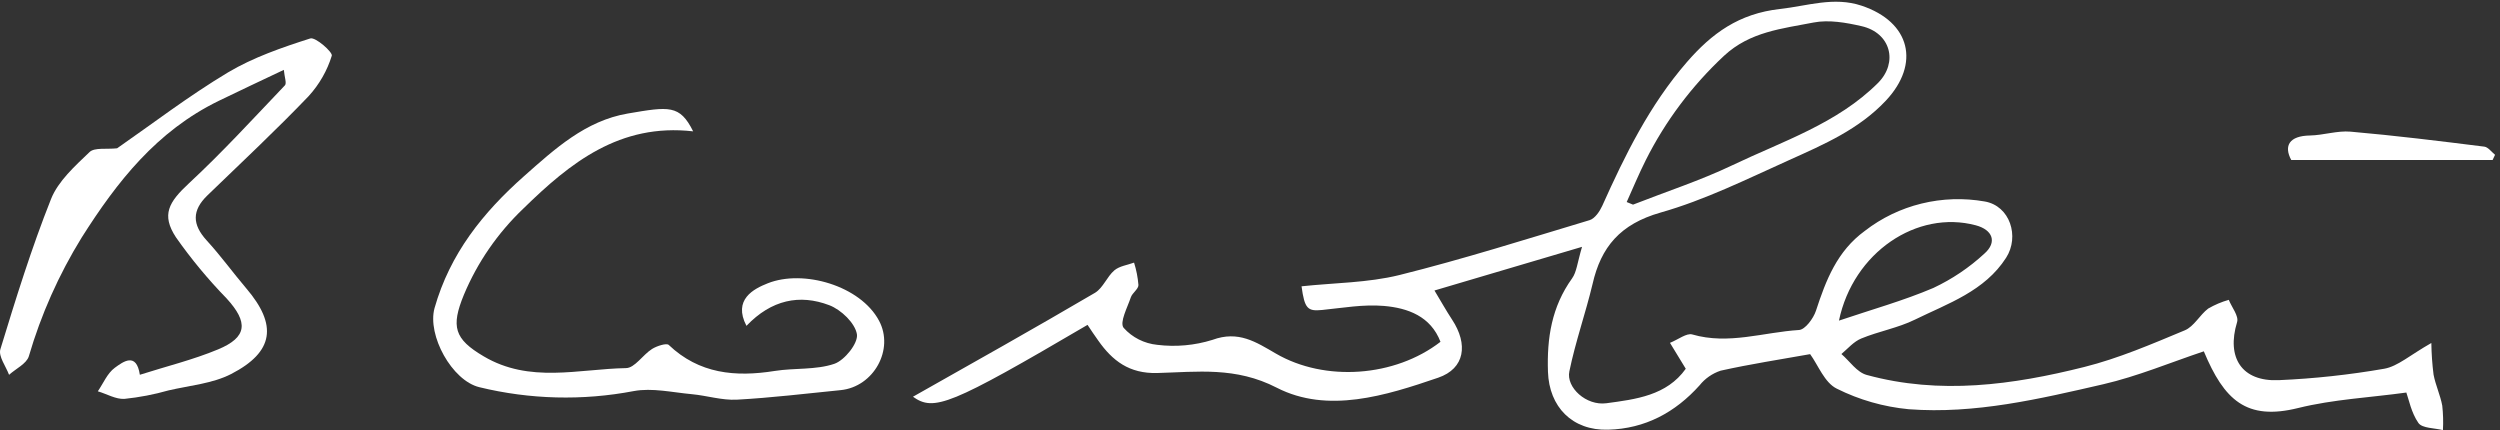
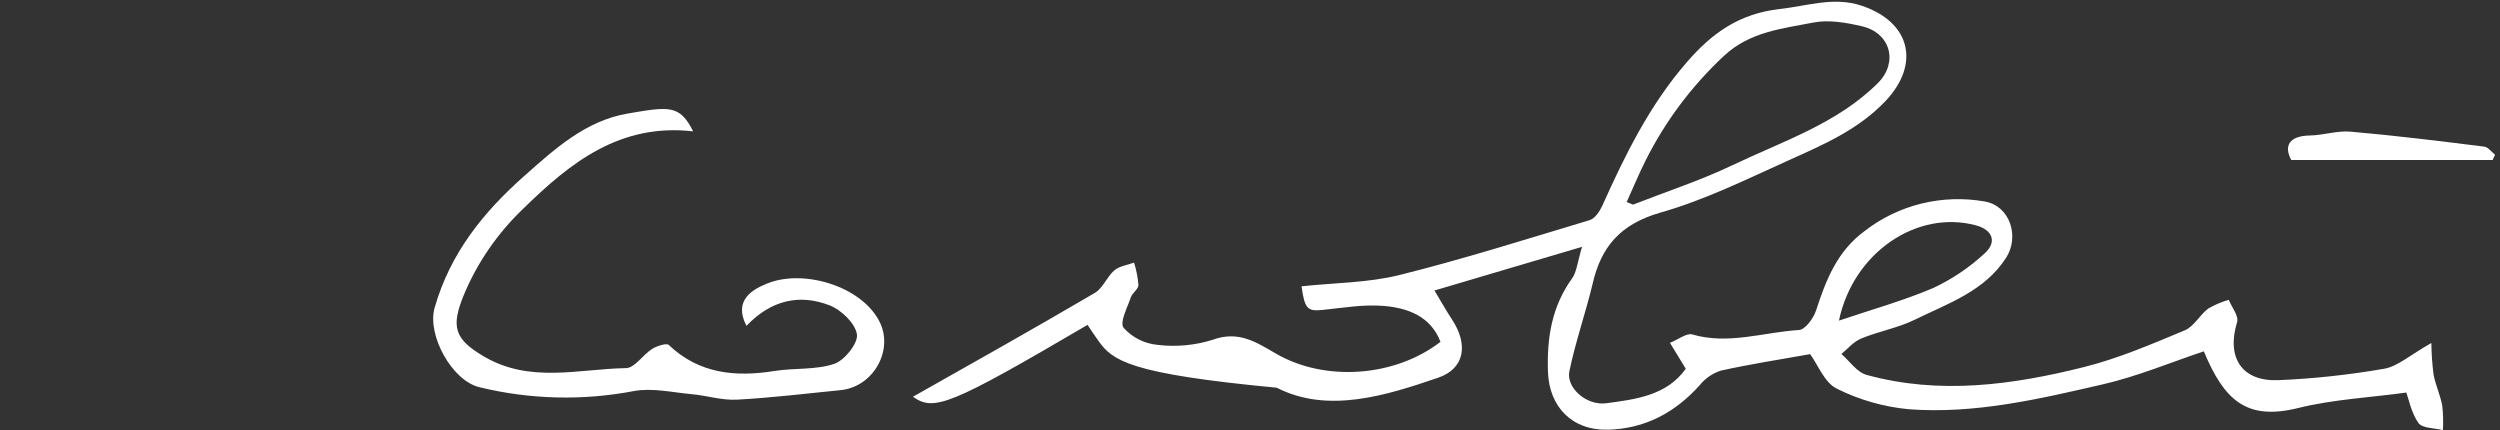
<svg xmlns="http://www.w3.org/2000/svg" width="186" height="32" viewBox="0 0 186 32" fill="none">
  <rect x="0" y="0" width="186" height="32" fill="#333333" stroke="none" />
  <g clip-path="url(#clip0_3590_48793)">
-     <path d="M180.892 25.519C180.903 26.306 180.958 27.093 181.057 27.875C181.206 28.655 181.559 29.399 181.704 30.179C181.771 30.784 181.787 31.393 181.754 32C181.126 31.84 180.223 31.87 179.935 31.476C179.396 30.707 179.212 29.7 179.032 29.205C176.352 29.577 173.615 29.707 170.993 30.354C167.118 31.32 165.476 29.755 163.964 26.139C161.476 26.972 159.033 27.997 156.483 28.588C151.736 29.681 146.943 30.818 142.016 30.447C140.146 30.271 138.327 29.751 136.657 28.916C135.742 28.47 135.271 27.165 134.674 26.348C132.423 26.749 130.202 27.091 128.016 27.578C127.396 27.784 126.852 28.163 126.451 28.666C124.64 30.684 122.4 31.896 119.644 31.97C116.964 32.045 115.257 30.261 115.169 27.667C115.085 25.162 115.437 22.835 116.964 20.71C117.301 20.241 117.347 19.573 117.703 18.365L106.724 21.613C107.218 22.434 107.604 23.125 108.037 23.783C109.239 25.608 108.998 27.418 106.999 28.102C103.098 29.436 98.784 30.792 94.99 28.845C91.927 27.269 89.079 27.674 86.097 27.752C84.014 27.808 82.766 26.838 81.714 25.344C81.438 24.972 81.178 24.56 80.913 24.17C70.665 30.183 69.49 30.625 67.924 29.517C72.353 27.016 76.947 24.437 81.476 21.78C82.077 21.409 82.357 20.583 82.912 20.111C83.295 19.792 83.88 19.721 84.374 19.539C84.545 20.082 84.654 20.642 84.7 21.208C84.7 21.512 84.244 21.791 84.133 22.122C83.877 22.888 83.283 23.98 83.597 24.389C84.236 25.107 85.133 25.56 86.105 25.656C87.484 25.826 88.885 25.699 90.209 25.285C92.142 24.575 93.447 25.448 94.921 26.303C98.573 28.429 103.784 28.053 107.172 25.43C106.444 23.534 104.748 22.914 102.96 22.761C101.429 22.631 99.898 22.91 98.367 23.062C97.291 23.17 97.061 22.977 96.835 21.301C99.262 21.041 101.758 21.044 104.109 20.465C108.871 19.279 113.557 17.793 118.274 16.377C118.656 16.258 119.016 15.734 119.204 15.321C120.904 11.534 122.718 7.836 125.497 4.629C127.362 2.481 129.368 1.01 132.438 0.668C134.479 0.441 136.435 -0.265 138.498 0.422C142.143 1.638 142.878 4.744 140.313 7.483C138.307 9.62 135.7 10.746 133.116 11.909C129.969 13.325 126.837 14.883 123.545 15.815C120.548 16.67 119.112 18.369 118.484 21.141C117.967 23.304 117.213 25.43 116.761 27.626C116.505 28.819 118.013 30.205 119.514 30.001C121.7 29.707 124.004 29.432 125.421 27.436L124.246 25.508C124.87 25.255 125.482 24.764 125.903 24.883C128.602 25.667 131.209 24.716 133.847 24.552C134.306 24.523 134.919 23.69 135.106 23.122C135.849 20.851 136.672 18.688 138.747 17.176C139.986 16.214 141.423 15.522 142.961 15.145C144.499 14.768 146.102 14.715 147.663 14.99C149.543 15.314 150.27 17.592 149.256 19.175C147.659 21.665 144.937 22.572 142.457 23.787C141.209 24.4 139.777 24.649 138.479 25.184C137.916 25.415 137.488 25.927 137.001 26.34C137.625 26.875 138.15 27.7 138.889 27.897C144.329 29.384 149.746 28.64 155.071 27.303C157.636 26.66 160.097 25.597 162.544 24.578C163.237 24.292 163.654 23.438 164.289 22.958C164.769 22.679 165.284 22.46 165.821 22.308C166.043 22.869 166.586 23.516 166.437 23.973C165.637 26.604 166.782 28.403 169.538 28.284C172.173 28.17 174.797 27.885 177.393 27.433C178.396 27.254 179.304 26.418 180.892 25.519ZM121.026 15.031L121.497 15.225C123.962 14.258 126.5 13.433 128.882 12.296C132.63 10.505 136.687 9.197 139.716 6.179C141.247 4.652 140.673 2.44 138.498 1.946C137.35 1.682 136.06 1.455 134.93 1.675C132.599 2.132 130.199 2.355 128.269 4.15C125.869 6.389 123.895 9.022 122.439 11.928C121.93 12.943 121.493 13.994 121.026 15.031ZM136.818 23.854C139.272 23.025 141.63 22.367 143.843 21.423C145.234 20.769 146.513 19.909 147.633 18.874C148.613 18.012 148.253 17.098 147.001 16.763C142.629 15.596 137.882 18.774 136.818 23.854Z" fill="white" />
-     <path d="M8.713 11.033C11.297 9.241 14.023 7.149 16.963 5.388C18.835 4.273 20.987 3.529 23.088 2.86C23.471 2.738 24.769 3.886 24.685 4.146C24.344 5.255 23.758 6.278 22.97 7.145C20.543 9.68 17.962 12.092 15.424 14.545C14.276 15.659 14.295 16.704 15.378 17.889C16.462 19.075 17.323 20.279 18.322 21.453C20.646 24.177 20.397 26.177 17.197 27.827C15.811 28.54 14.107 28.681 12.538 29.046C11.466 29.351 10.368 29.562 9.257 29.677C8.61 29.715 7.94 29.306 7.278 29.113C7.687 28.518 7.982 27.775 8.537 27.366C9.154 26.913 10.149 26.169 10.405 27.883C12.388 27.251 14.368 26.768 16.224 25.995C18.406 25.088 18.483 23.98 16.86 22.204C15.479 20.785 14.217 19.261 13.085 17.648C11.994 15.975 12.545 15.046 14.054 13.642C16.55 11.326 18.851 8.81 21.197 6.35C21.343 6.198 21.167 5.748 21.117 5.198C19.36 6.034 17.809 6.755 16.27 7.506C11.665 9.751 8.717 13.504 6.076 17.674C4.371 20.439 3.049 23.411 2.144 26.511C1.972 27.061 1.179 27.433 0.674 27.886C0.44 27.254 -0.13 26.511 0.027 25.987C1.175 22.226 2.343 18.458 3.798 14.805C4.33 13.471 5.574 12.356 6.665 11.311C7.036 10.958 7.932 11.122 8.713 11.033Z" fill="white" />
+     <path d="M180.892 25.519C180.903 26.306 180.958 27.093 181.057 27.875C181.206 28.655 181.559 29.399 181.704 30.179C181.771 30.784 181.787 31.393 181.754 32C181.126 31.84 180.223 31.87 179.935 31.476C179.396 30.707 179.212 29.7 179.032 29.205C176.352 29.577 173.615 29.707 170.993 30.354C167.118 31.32 165.476 29.755 163.964 26.139C161.476 26.972 159.033 27.997 156.483 28.588C151.736 29.681 146.943 30.818 142.016 30.447C140.146 30.271 138.327 29.751 136.657 28.916C135.742 28.47 135.271 27.165 134.674 26.348C132.423 26.749 130.202 27.091 128.016 27.578C127.396 27.784 126.852 28.163 126.451 28.666C124.64 30.684 122.4 31.896 119.644 31.97C116.964 32.045 115.257 30.261 115.169 27.667C115.085 25.162 115.437 22.835 116.964 20.71C117.301 20.241 117.347 19.573 117.703 18.365L106.724 21.613C107.218 22.434 107.604 23.125 108.037 23.783C109.239 25.608 108.998 27.418 106.999 28.102C103.098 29.436 98.784 30.792 94.99 28.845C84.014 27.808 82.766 26.838 81.714 25.344C81.438 24.972 81.178 24.56 80.913 24.17C70.665 30.183 69.49 30.625 67.924 29.517C72.353 27.016 76.947 24.437 81.476 21.78C82.077 21.409 82.357 20.583 82.912 20.111C83.295 19.792 83.88 19.721 84.374 19.539C84.545 20.082 84.654 20.642 84.7 21.208C84.7 21.512 84.244 21.791 84.133 22.122C83.877 22.888 83.283 23.98 83.597 24.389C84.236 25.107 85.133 25.56 86.105 25.656C87.484 25.826 88.885 25.699 90.209 25.285C92.142 24.575 93.447 25.448 94.921 26.303C98.573 28.429 103.784 28.053 107.172 25.43C106.444 23.534 104.748 22.914 102.96 22.761C101.429 22.631 99.898 22.91 98.367 23.062C97.291 23.17 97.061 22.977 96.835 21.301C99.262 21.041 101.758 21.044 104.109 20.465C108.871 19.279 113.557 17.793 118.274 16.377C118.656 16.258 119.016 15.734 119.204 15.321C120.904 11.534 122.718 7.836 125.497 4.629C127.362 2.481 129.368 1.01 132.438 0.668C134.479 0.441 136.435 -0.265 138.498 0.422C142.143 1.638 142.878 4.744 140.313 7.483C138.307 9.62 135.7 10.746 133.116 11.909C129.969 13.325 126.837 14.883 123.545 15.815C120.548 16.67 119.112 18.369 118.484 21.141C117.967 23.304 117.213 25.43 116.761 27.626C116.505 28.819 118.013 30.205 119.514 30.001C121.7 29.707 124.004 29.432 125.421 27.436L124.246 25.508C124.87 25.255 125.482 24.764 125.903 24.883C128.602 25.667 131.209 24.716 133.847 24.552C134.306 24.523 134.919 23.69 135.106 23.122C135.849 20.851 136.672 18.688 138.747 17.176C139.986 16.214 141.423 15.522 142.961 15.145C144.499 14.768 146.102 14.715 147.663 14.99C149.543 15.314 150.27 17.592 149.256 19.175C147.659 21.665 144.937 22.572 142.457 23.787C141.209 24.4 139.777 24.649 138.479 25.184C137.916 25.415 137.488 25.927 137.001 26.34C137.625 26.875 138.15 27.7 138.889 27.897C144.329 29.384 149.746 28.64 155.071 27.303C157.636 26.66 160.097 25.597 162.544 24.578C163.237 24.292 163.654 23.438 164.289 22.958C164.769 22.679 165.284 22.46 165.821 22.308C166.043 22.869 166.586 23.516 166.437 23.973C165.637 26.604 166.782 28.403 169.538 28.284C172.173 28.17 174.797 27.885 177.393 27.433C178.396 27.254 179.304 26.418 180.892 25.519ZM121.026 15.031L121.497 15.225C123.962 14.258 126.5 13.433 128.882 12.296C132.63 10.505 136.687 9.197 139.716 6.179C141.247 4.652 140.673 2.44 138.498 1.946C137.35 1.682 136.06 1.455 134.93 1.675C132.599 2.132 130.199 2.355 128.269 4.15C125.869 6.389 123.895 9.022 122.439 11.928C121.93 12.943 121.493 13.994 121.026 15.031ZM136.818 23.854C139.272 23.025 141.63 22.367 143.843 21.423C145.234 20.769 146.513 19.909 147.633 18.874C148.613 18.012 148.253 17.098 147.001 16.763C142.629 15.596 137.882 18.774 136.818 23.854Z" fill="white" />
    <path d="M55.536 24.243C54.514 22.281 56.08 21.49 57.121 21.077C59.77 20.022 64.012 21.256 65.398 23.857C66.546 25.986 65.015 28.777 62.545 29.026C59.969 29.283 57.397 29.595 54.816 29.736C53.71 29.792 52.588 29.431 51.47 29.327C50.027 29.197 48.523 28.84 47.148 29.097C43.345 29.823 39.423 29.724 35.663 28.807C33.627 28.317 31.774 24.946 32.329 22.924C33.477 18.877 35.924 15.822 38.998 13.098C41.272 11.084 43.565 8.98 46.712 8.445C49.774 7.925 50.575 7.773 51.57 9.772C46.111 9.151 42.42 12.11 38.937 15.518C37.027 17.338 35.522 19.52 34.515 21.928C33.535 24.31 33.803 25.224 35.985 26.51C39.407 28.536 43.025 27.454 46.57 27.387C47.221 27.387 47.822 26.399 48.511 25.964C48.863 25.741 49.591 25.507 49.755 25.663C52.014 27.811 54.701 28.067 57.638 27.599C59.112 27.365 60.7 27.536 62.075 27.068C62.84 26.804 63.859 25.533 63.755 24.868C63.621 24.043 62.58 23.039 61.692 22.705C59.498 21.872 57.397 22.296 55.536 24.243Z" fill="white" />
    <path d="M185.449 11.906H170.469C169.895 10.839 170.331 10.107 171.855 10.081C172.865 10.062 173.888 9.709 174.879 9.795C178.202 10.085 181.513 10.494 184.833 10.91C185.12 10.947 185.369 11.307 185.633 11.516L185.449 11.906Z" fill="white" />
  </g>
  <defs>
    <clipPath id="clip0_3590_48793">
      <rect width="185.625" height="31.875" fill="white" transform="translate(0 0.125)" />
    </clipPath>
  </defs>
</svg>